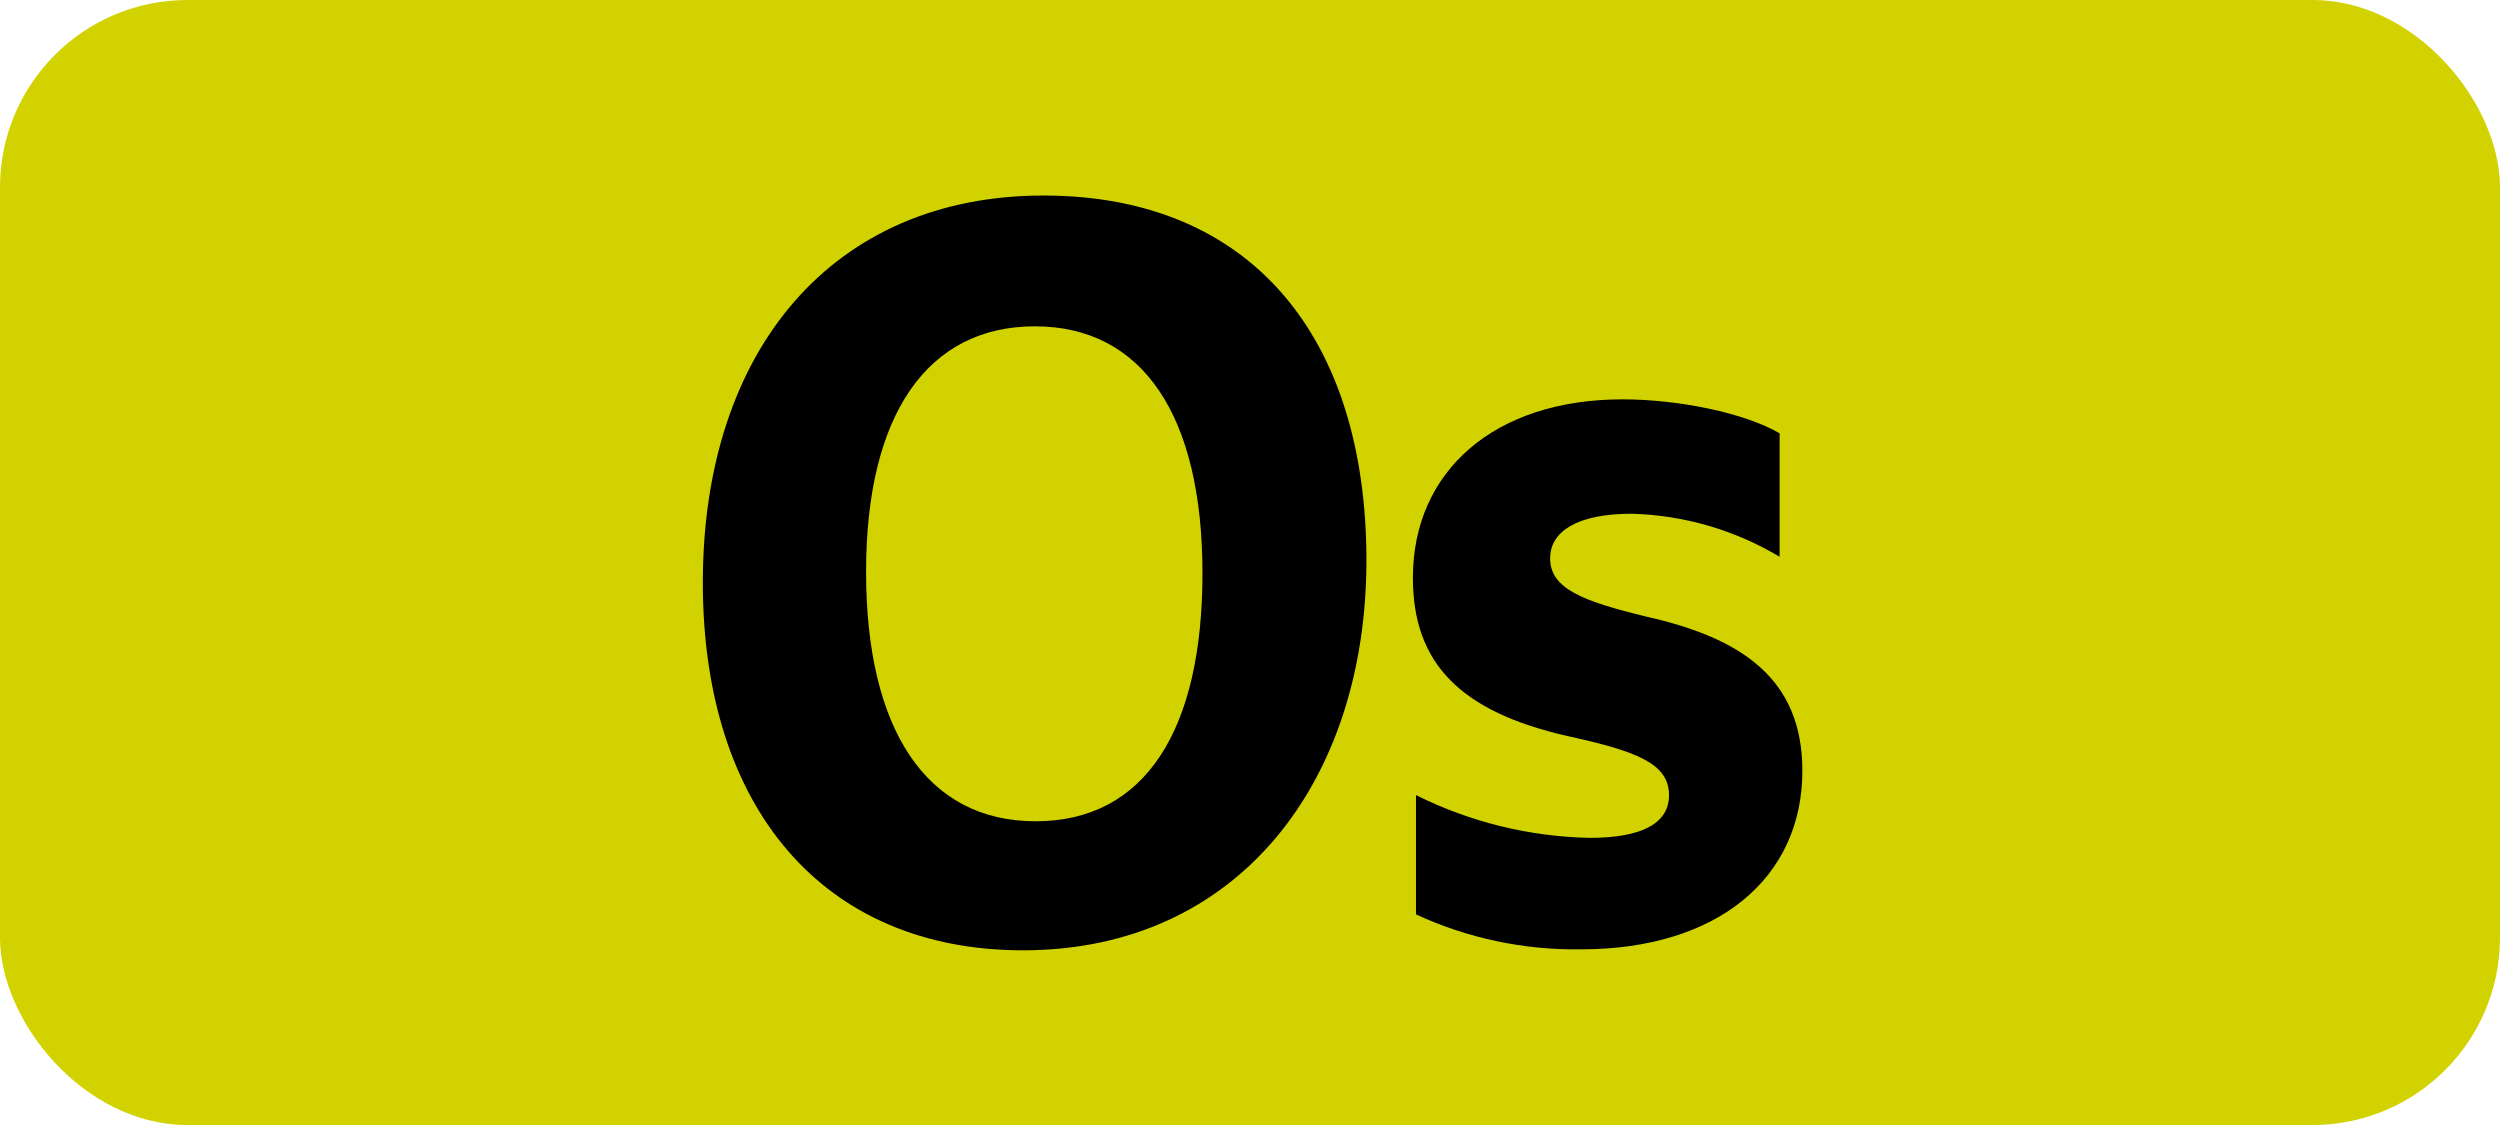
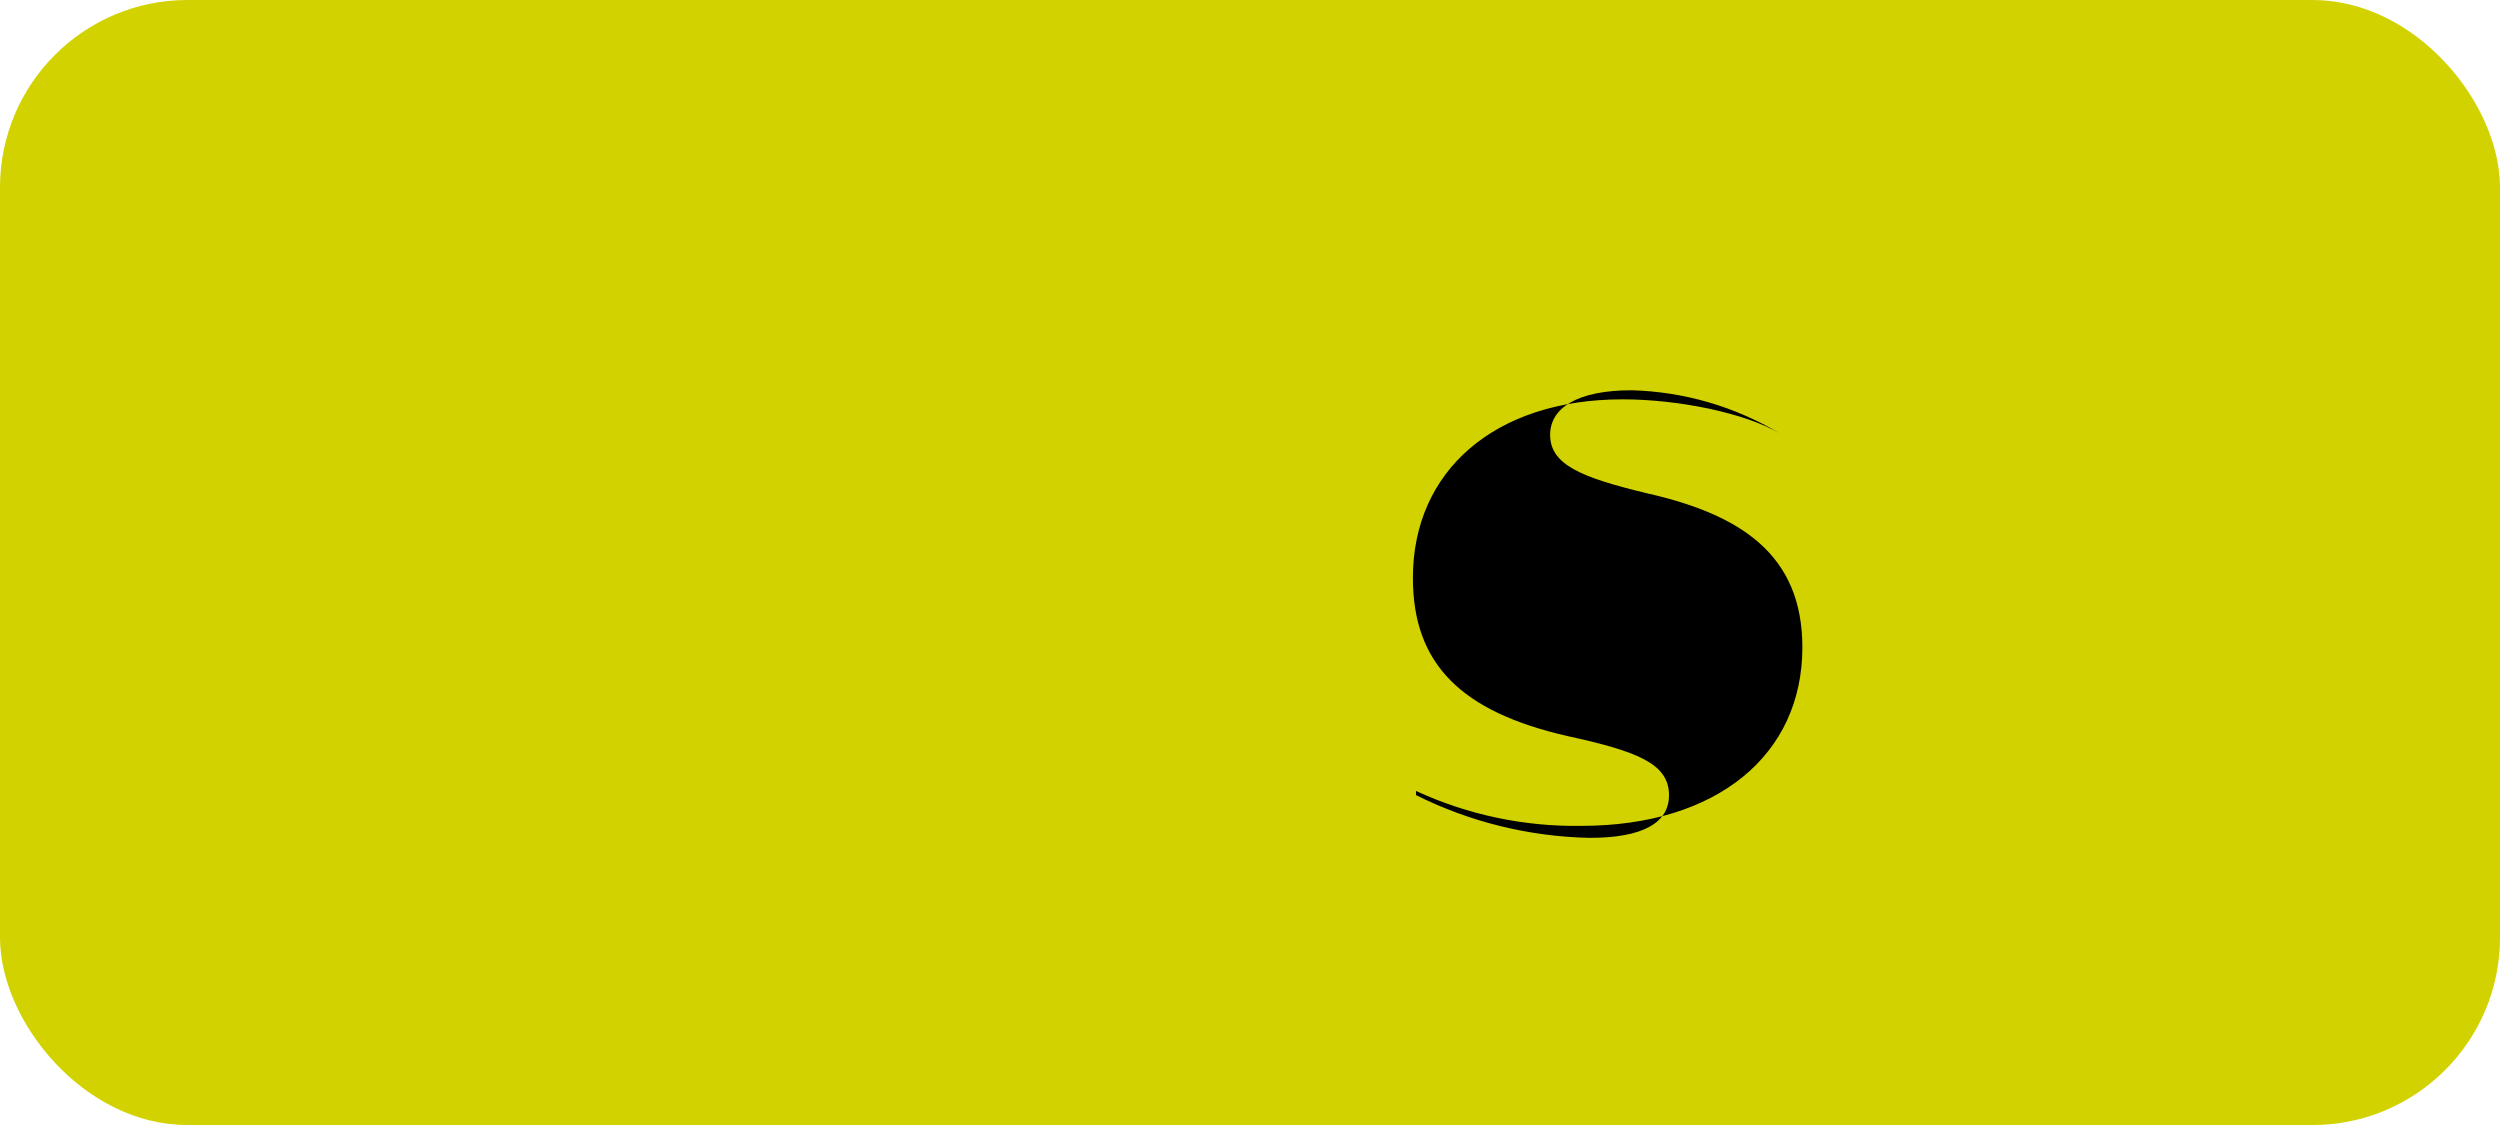
<svg xmlns="http://www.w3.org/2000/svg" id="Calque_1" data-name="Calque 1" viewBox="0 0 283.46 127.56">
  <rect width="283.46" height="127.56" rx="21.26" ry="21.26" style="fill: #d2d200;" />
-   <path d="M79.69,66.06c0-26.51,14.85-43.89,38.61-43.89s36.63,16.28,36.63,41.36-14.52,44.22-38.94,44.22c-22.66,0-36.3-16.17-36.3-41.69ZM136.34,65c0-17.93-6.82-28-19-28s-19.14,10-19.14,27.83,6.8,28.29,19.22,28.29,18.92-10.34,18.92-28.12Z" />
-   <path d="M160.55,103.68v-13.53c6.12,3.06,12.85,4.71,19.69,4.85,5.94,0,9-1.65,9-4.84,0-3.63-3.74-5-11.55-6.71-12-2.75-17.49-8.14-17.49-17.93,0-12.1,9.24-20.24,23.76-20.24,6.38,0,13.86,1.54,17.82,3.85v14c-5.08-3.04-10.86-4.72-16.78-4.88-6.16,0-9.24,2-9.24,5.06,0,3.41,3.63,4.84,10.89,6.6,10.78,2.42,17.71,7,17.71,17.49,0,12.21-9.68,20.24-25.08,20.24-6.46.1-12.86-1.25-18.73-3.96Z" />
+   <path d="M160.55,103.68v-13.53c6.12,3.06,12.85,4.71,19.69,4.85,5.94,0,9-1.65,9-4.84,0-3.63-3.74-5-11.55-6.71-12-2.75-17.49-8.14-17.49-17.93,0-12.1,9.24-20.24,23.76-20.24,6.38,0,13.86,1.54,17.82,3.85c-5.08-3.04-10.86-4.72-16.78-4.88-6.16,0-9.24,2-9.24,5.06,0,3.41,3.63,4.84,10.89,6.6,10.78,2.42,17.71,7,17.71,17.49,0,12.21-9.68,20.24-25.08,20.24-6.46.1-12.86-1.25-18.73-3.96Z" />
</svg>